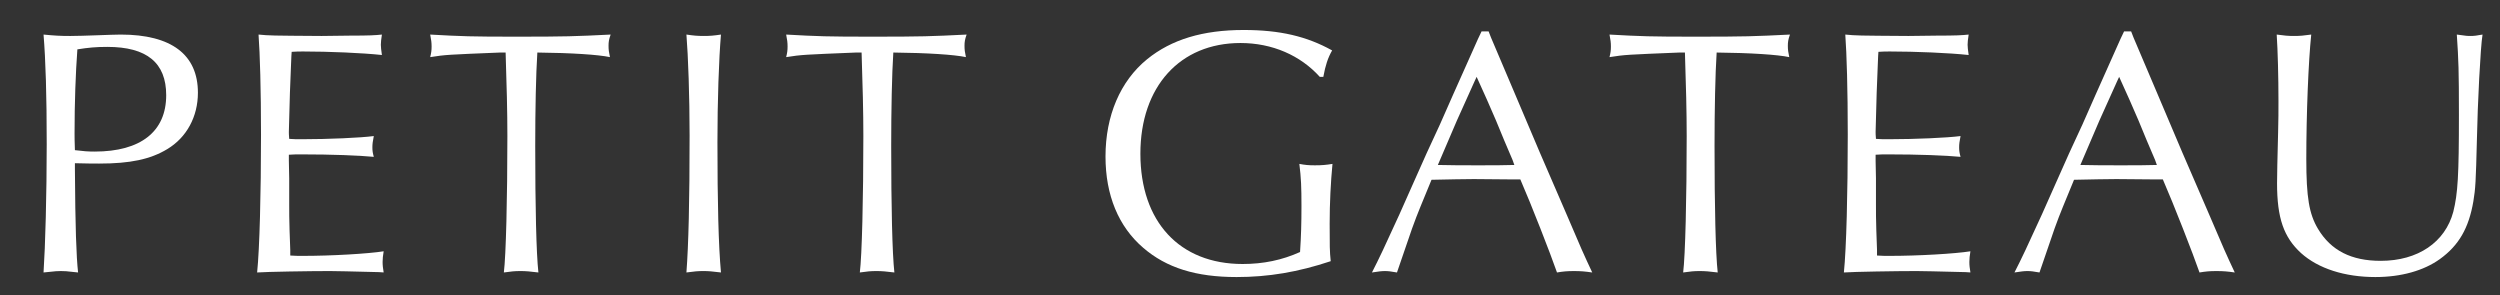
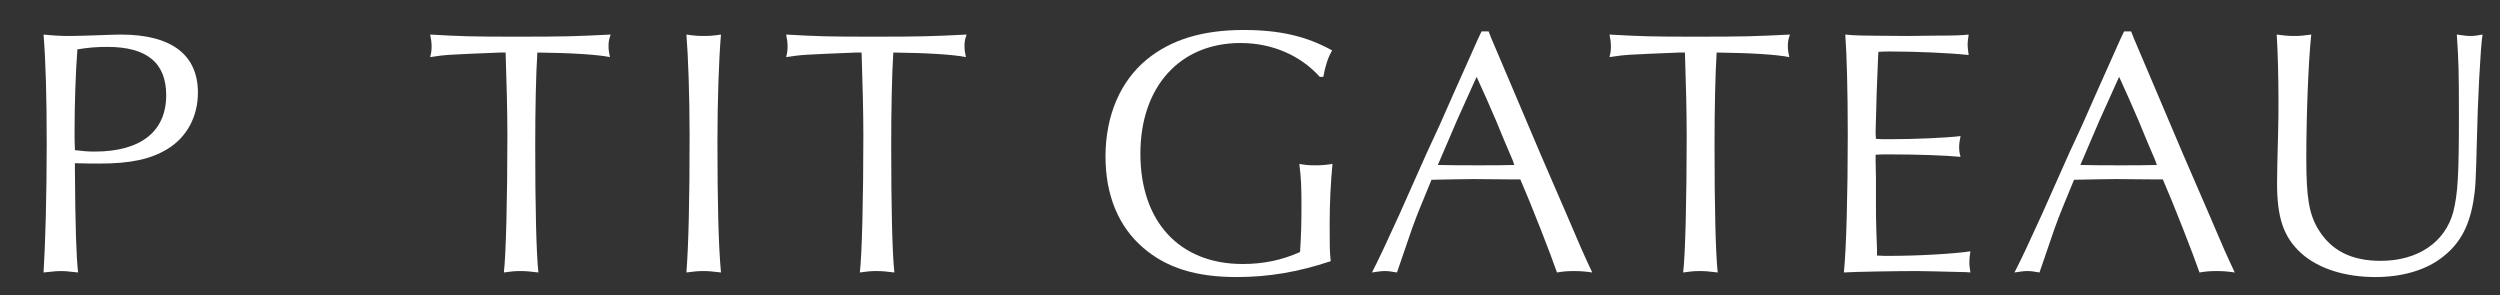
<svg xmlns="http://www.w3.org/2000/svg" id="_レイヤー_2" data-name="レイヤー 2" viewBox="0 0 305 36">
  <rect x="0" y="0" width="305" height="36" fill="#333333" stroke="none" />
  <defs>
    <style>
      .cls-1 {
        fill: #fff;
      }

      .cls-2 {
        fill: none;
      }

      .cls-3 {
        isolation: isolate;
      }
    </style>
  </defs>
  <g id="_レイヤー_1-2" data-name="レイヤー 1">
    <g>
      <g id="CONTACT" class="cls-3">
        <g class="cls-3">
          <path class="cls-1" d="M9.139,20.642c.043,7.052.172,10.664.387,12.599-1.505-.172-1.677-.172-2.107-.172-.344,0-.559,0-2.107.172.215-3.225.387-9.503.387-15.651,0-5.978-.129-10.191-.387-13.373,1.333.129,2.021.172,3.268.172.86,0,1.935-.043,3.268-.086,1.247-.043,2.279-.086,2.881-.086,6.192,0,9.417,2.451,9.417,7.095,0,2.924-1.376,5.461-3.741,6.88-2.064,1.247-4.515,1.763-8.299,1.763-.903,0-1.161,0-2.967-.043v.731ZM11.547,18.492c5.633,0,8.729-2.45,8.729-6.88,0-3.955-2.365-5.891-7.181-5.891-1.376,0-2.322.086-3.655.301-.215,2.881-.344,6.536-.344,10.234,0,.559,0,.816.043,2.063,1.032.129,1.591.172,2.408.172Z" />
-           <path class="cls-1" d="M46.162,33.198q-4.988-.129-5.934-.129c-2.494,0-7.697.086-8.858.172.301-2.924.473-9.675.473-16.812,0-5.504-.129-9.847-.301-12.212,1.376.129,1.419.129,7.697.172l3.483-.043c2.365,0,3.053-.043,3.87-.129-.086.602-.129.903-.129,1.247,0,.301.043.602.129,1.247-2.365-.258-6.536-.43-9.589-.43-.473,0-.86,0-1.419.043-.043.301-.086,1.978-.215,5.03q-.129,4.128-.129,4.73c0,.086,0,.473.043.859.602.043.86.043,1.548.043,3.225,0,7.138-.172,8.772-.387-.129.645-.172.989-.172,1.376,0,.43.043.688.172,1.161-1.806-.172-5.074-.301-8.858-.301-.559,0-.903,0-1.505.043v.73l.043,2.15v3.182c0,.86,0,1.936.043,3.139.043,1.333.086,2.193.086,2.408v.688c.602.043.989.043,1.505.043,3.526,0,7.998-.259,9.89-.56-.086.56-.129.86-.129,1.29,0,.474.043.731.129,1.29l-.645-.043Z" />
          <path class="cls-1" d="M60.997,6.41c-6.278.258-6.622.258-8.514.559.129-.516.172-.817.172-1.29s-.043-.816-.172-1.462c3.827.215,5.031.258,10.492.258,6.02,0,7.224-.043,11.524-.258-.215.602-.258.903-.258,1.376s.043.774.172,1.376c-1.419-.301-4.687-.516-8.858-.559-.172,2.666-.258,6.966-.258,11.395,0,7.396.129,13.114.387,15.437-1.032-.129-1.548-.172-2.193-.172-.688,0-1.118.043-2.021.172.258-2.063.43-9.072.43-16.641,0-2.967-.086-6.191-.215-10.19h-.688Z" />
          <path class="cls-1" d="M85.851,4.388c.774,0,1.247-.043,2.107-.172-.258,3.01-.43,8.127-.43,13.115,0,7.31.129,12.642.43,15.909-1.032-.129-1.548-.172-2.15-.172-.645,0-1.118.043-2.064.172.258-3.396.387-8.643.387-16.727,0-4.773-.172-9.632-.387-12.298.86.129,1.333.172,2.107.172Z" />
          <path class="cls-1" d="M104.426,6.41c-6.278.258-6.622.258-8.514.559.129-.516.172-.817.172-1.29s-.043-.816-.172-1.462c3.827.215,5.031.258,10.492.258,6.02,0,7.224-.043,11.524-.258-.215.602-.258.903-.258,1.376s.043.774.172,1.376c-1.419-.301-4.687-.516-8.858-.559-.172,2.666-.258,6.966-.258,11.395,0,7.396.129,13.114.387,15.437-1.032-.129-1.548-.172-2.193-.172-.688,0-1.118.043-2.021.172.258-2.063.43-9.072.43-16.641,0-2.967-.086-6.191-.215-10.19h-.688Z" />
          <path class="cls-1" d="M161.014,9.376c-2.365-2.623-5.805-4.128-9.675-4.128-7.396,0-12.211,5.332-12.211,13.502,0,8.299,4.773,13.458,12.47,13.458,2.537,0,4.816-.473,7.009-1.462.129-1.935.172-3.568.172-5.59,0-2.321-.043-3.439-.258-5.16.688.13,1.118.173,1.892.173.86,0,1.333-.043,2.15-.173-.215,2.236-.344,4.773-.344,7.311,0,2.623,0,3.354.129,4.558-3.999,1.333-7.611,1.936-11.48,1.936-4.945,0-8.557-1.118-11.395-3.569-3.01-2.58-4.601-6.407-4.601-11.137,0-4.988,1.806-9.202,5.074-11.868,2.967-2.408,6.794-3.568,11.782-3.568,4.429,0,7.697.773,10.793,2.493-.516.903-.817,1.807-1.075,3.226h-.43Z" />
          <path class="cls-1" d="M181.912,4.603l2.924,6.88,3.01,7.095,3.182,7.354c1.806,4.257,2.236,5.203,3.225,7.31-.903-.129-1.376-.172-2.236-.172-.817,0-1.29.043-2.064.172-.774-2.236-3.139-8.299-4.472-11.352h-.774l-4.902-.043c-.043,0-4.171.043-5.16.086-1.032,2.494-1.849,4.472-2.193,5.461-.043.043-.903,2.623-2.021,5.848-.731-.129-1.075-.172-1.462-.172-.43,0-.731.043-1.591.172.903-1.763,1.548-3.139,3.354-7.095,1.075-2.451,2.193-4.902,3.311-7.438,1.118-2.365,2.15-4.645,3.225-7.139.989-2.192,2.021-4.515,3.053-6.837l.43-.902h.86l.301.773ZM179.891,9.935l-2.15,4.773-2.064,4.815-.258.603c1.978.043,2.795.043,4.945.043,1.892,0,2.924,0,4.386-.043l-.215-.603c-.688-1.591-1.376-3.225-2.021-4.815-.774-1.807-1.419-3.269-2.365-5.332l-.258.559Z" />
          <path class="cls-1" d="M204.873,6.41c-6.278.258-6.622.258-8.514.559.129-.516.172-.817.172-1.29s-.043-.816-.172-1.462c3.827.215,5.031.258,10.492.258,6.02,0,7.224-.043,11.524-.258-.215.602-.258.903-.258,1.376s.043.774.172,1.376c-1.419-.301-4.687-.516-8.858-.559-.172,2.666-.258,6.966-.258,11.395,0,7.396.129,13.114.387,15.437-1.032-.129-1.548-.172-2.193-.172-.688,0-1.118.043-2.021.172.258-2.063.43-9.072.43-16.641,0-2.967-.086-6.191-.215-10.19h-.688Z" />
          <path class="cls-1" d="M239.746,33.198q-4.988-.129-5.934-.129c-2.494,0-7.697.086-8.858.172.301-2.924.473-9.675.473-16.812,0-5.504-.129-9.847-.301-12.212,1.376.129,1.419.129,7.697.172l3.483-.043c2.365,0,3.053-.043,3.87-.129-.086.602-.129.903-.129,1.247,0,.301.043.602.129,1.247-2.365-.258-6.536-.43-9.589-.43-.473,0-.86,0-1.419.043-.043.301-.086,1.978-.215,5.03q-.129,4.128-.129,4.73c0,.086,0,.473.043.859.602.043.86.043,1.548.043,3.225,0,7.138-.172,8.772-.387-.129.645-.172.989-.172,1.376,0,.43.043.688.172,1.161-1.806-.172-5.074-.301-8.858-.301-.559,0-.903,0-1.505.043v.73l.043,2.15v3.182c0,.86,0,1.936.043,3.139.043,1.333.086,2.193.086,2.408v.688c.602.043.989.043,1.505.043,3.526,0,7.998-.259,9.89-.56-.086.56-.129.86-.129,1.29,0,.474.043.731.129,1.29l-.645-.043Z" />
          <path class="cls-1" d="M260.299,4.603l2.924,6.88,3.01,7.095,3.182,7.354c1.806,4.257,2.236,5.203,3.225,7.31-.903-.129-1.376-.172-2.236-.172-.817,0-1.29.043-2.064.172-.774-2.236-3.139-8.299-4.472-11.352h-.774l-4.902-.043c-.043,0-4.171.043-5.16.086-1.032,2.494-1.849,4.472-2.193,5.461-.043.043-.903,2.623-2.021,5.848-.731-.129-1.075-.172-1.462-.172-.43,0-.731.043-1.591.172.903-1.763,1.548-3.139,3.354-7.095,1.075-2.451,2.193-4.902,3.311-7.438,1.118-2.365,2.15-4.645,3.225-7.139.989-2.192,2.021-4.515,3.053-6.837l.43-.902h.86l.301.773ZM258.278,9.935l-2.15,4.773-2.064,4.815-.258.603c1.978.043,2.795.043,4.945.043,1.892,0,2.924,0,4.386-.043l-.215-.603c-.688-1.591-1.376-3.225-2.021-4.815-.774-1.807-1.419-3.269-2.365-5.332l-.258.559Z" />
          <path class="cls-1" d="M279.864,4.388c.731,0,1.204-.043,2.107-.172-.344,3.268-.602,9.718-.602,15.179,0,4.687.344,6.708,1.419,8.514,1.591,2.666,4.084,3.913,7.654,3.913,4.558,0,7.869-2.279,8.858-5.977.559-2.236.688-4.472.688-11.825,0-5.418-.043-6.665-.258-9.804,1.161.172,1.333.172,1.677.172.43,0,.774-.043,1.462-.172-.258,1.548-.602,8.471-.688,12.856-.129,5.117-.172,5.935-.43,7.482-.559,3.268-1.763,5.375-4.085,7.052-1.978,1.419-4.73,2.193-7.869,2.193-3.741,0-6.966-1.032-9.073-2.925-2.107-1.935-2.924-4.257-2.924-8.514,0-.516.043-3.354.129-6.234.043-1.419.043-2.623.043-3.784,0-3.01-.086-6.149-.215-8.127.903.129,1.419.172,2.107.172Z" />
        </g>
      </g>
-       <rect class="cls-2" width="305" height="36" />
    </g>
  </g>
</svg>